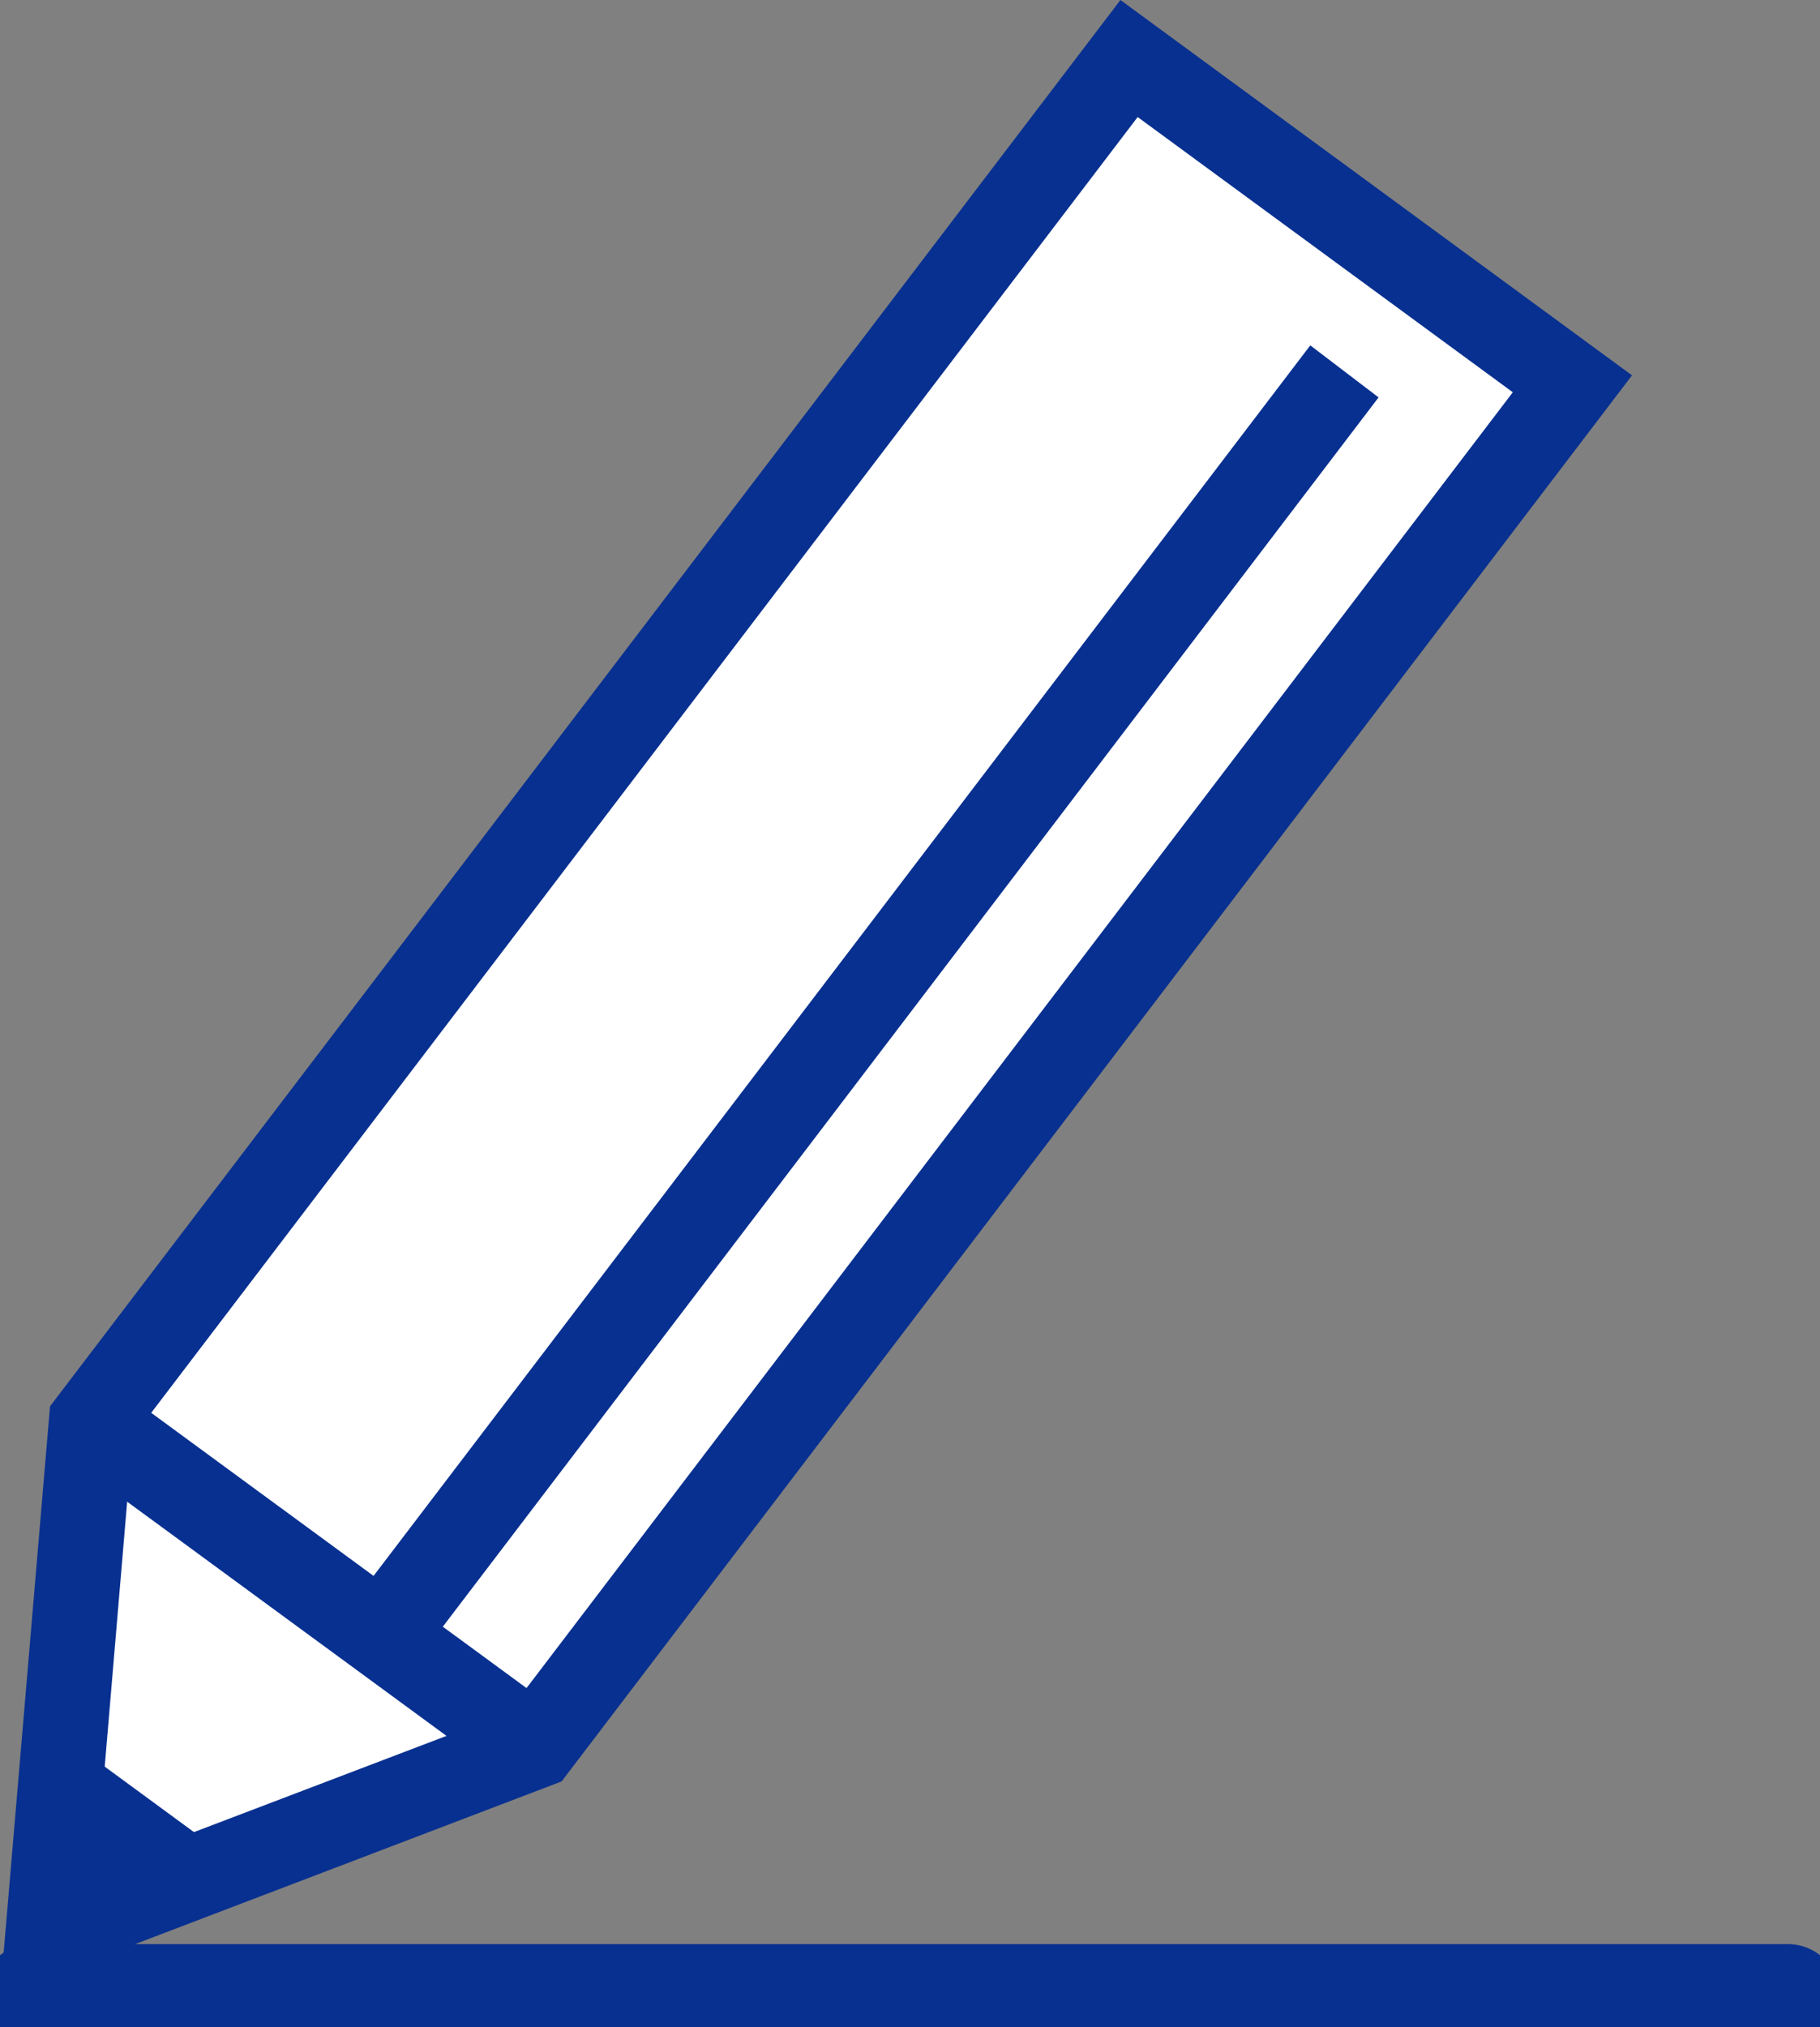
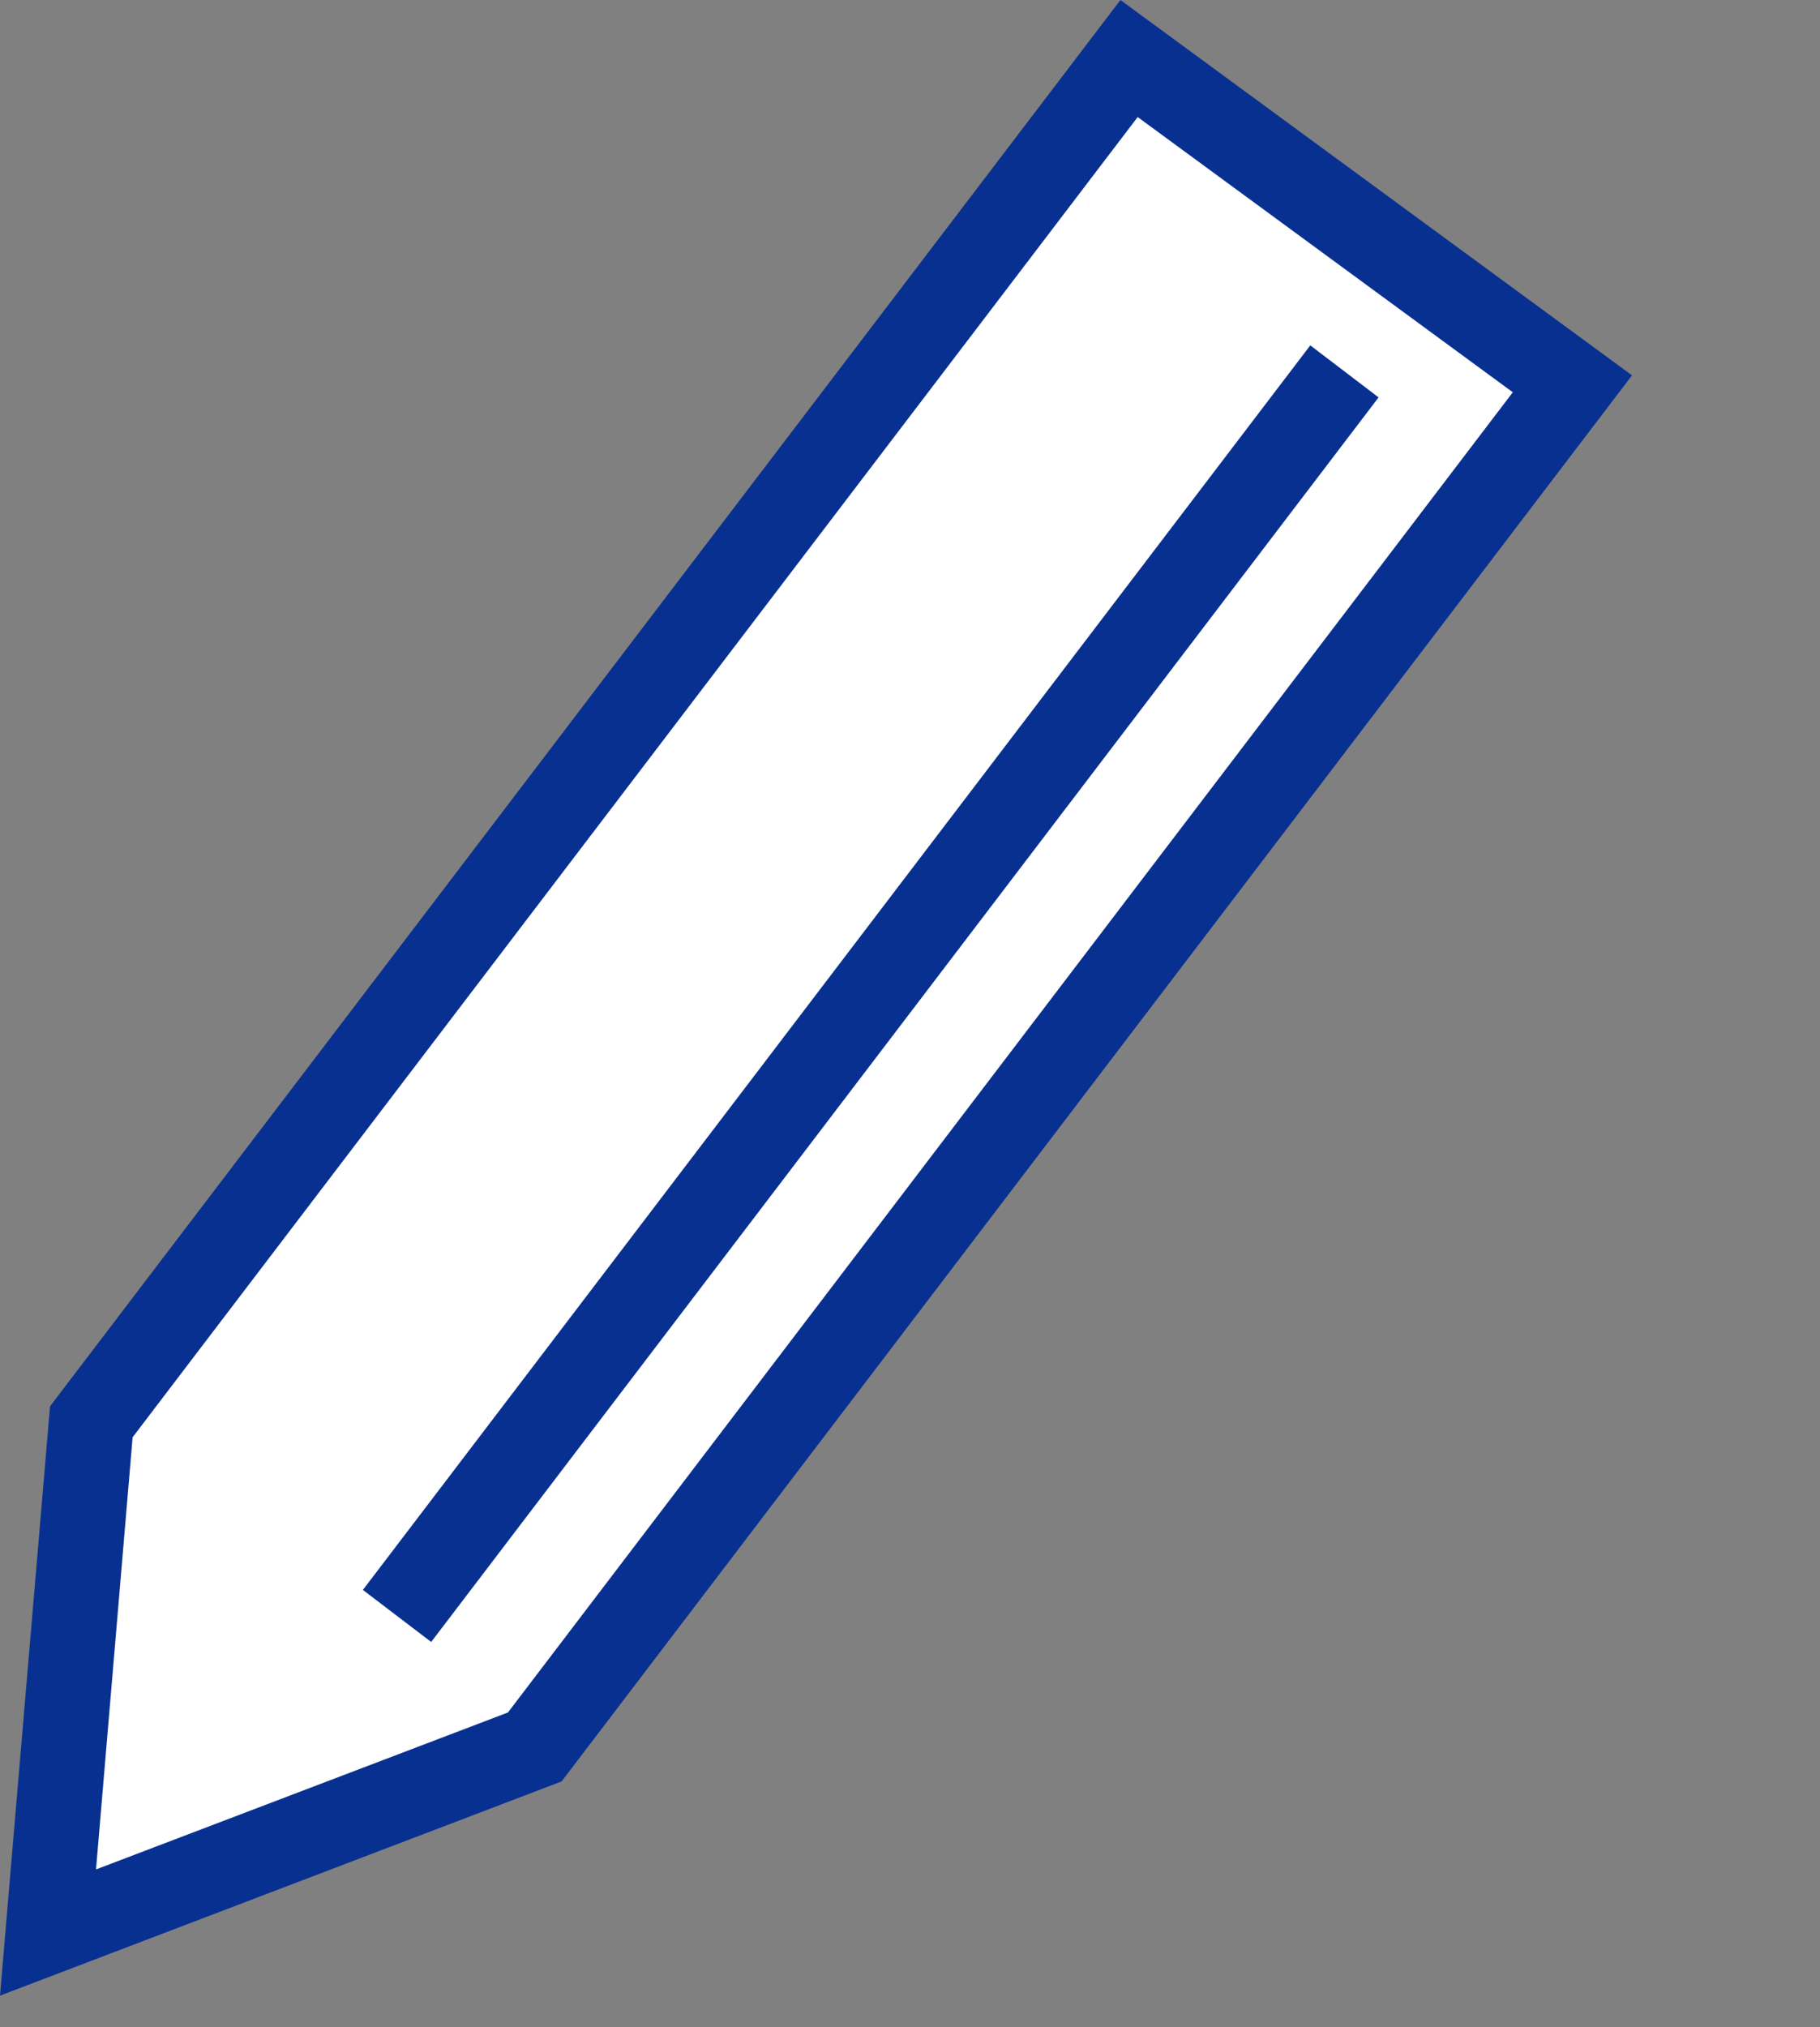
<svg xmlns="http://www.w3.org/2000/svg" width="53" height="59" viewBox="0 0 53 59" fill="none">
  <rect x="0" y="0" width="53" height="59" fill="#808080" stroke="none" />
  <g clip-path="url(#clip0_572_21008)">
    <path d="M2.665 41.383L32.882 1.703L45.789 11.169L15.573 50.849L1.4 56.25L2.665 41.383Z" fill="white" />
    <path d="M33.13 3.407L44.054 11.418L14.792 49.845L2.796 54.413L3.862 41.834L33.13 3.407ZM32.628 0L1.457 40.933L0 58.087L16.354 51.852L47.526 10.925L32.628 0Z" fill="#083090" />
    <path d="M39.151 10.81L11.562 47.035" stroke="#083090" stroke-width="2.5" stroke-miterlimit="10" />
-     <path d="M2.188 41.049L15.764 51.001" stroke="#083090" stroke-width="2.5" stroke-miterlimit="10" />
-     <path d="M2.641 51.122L6.367 53.854L2.033 55.739L2.641 51.122Z" fill="#083090" />
-     <path d="M0.93 58.087H52.07" stroke="#083090" stroke-width="3" stroke-miterlimit="10" stroke-linecap="round" />
  </g>
  <defs>
    <clipPath id="clip0_572_21008">
      <rect width="53" height="59" fill="white" />
    </clipPath>
  </defs>
</svg>